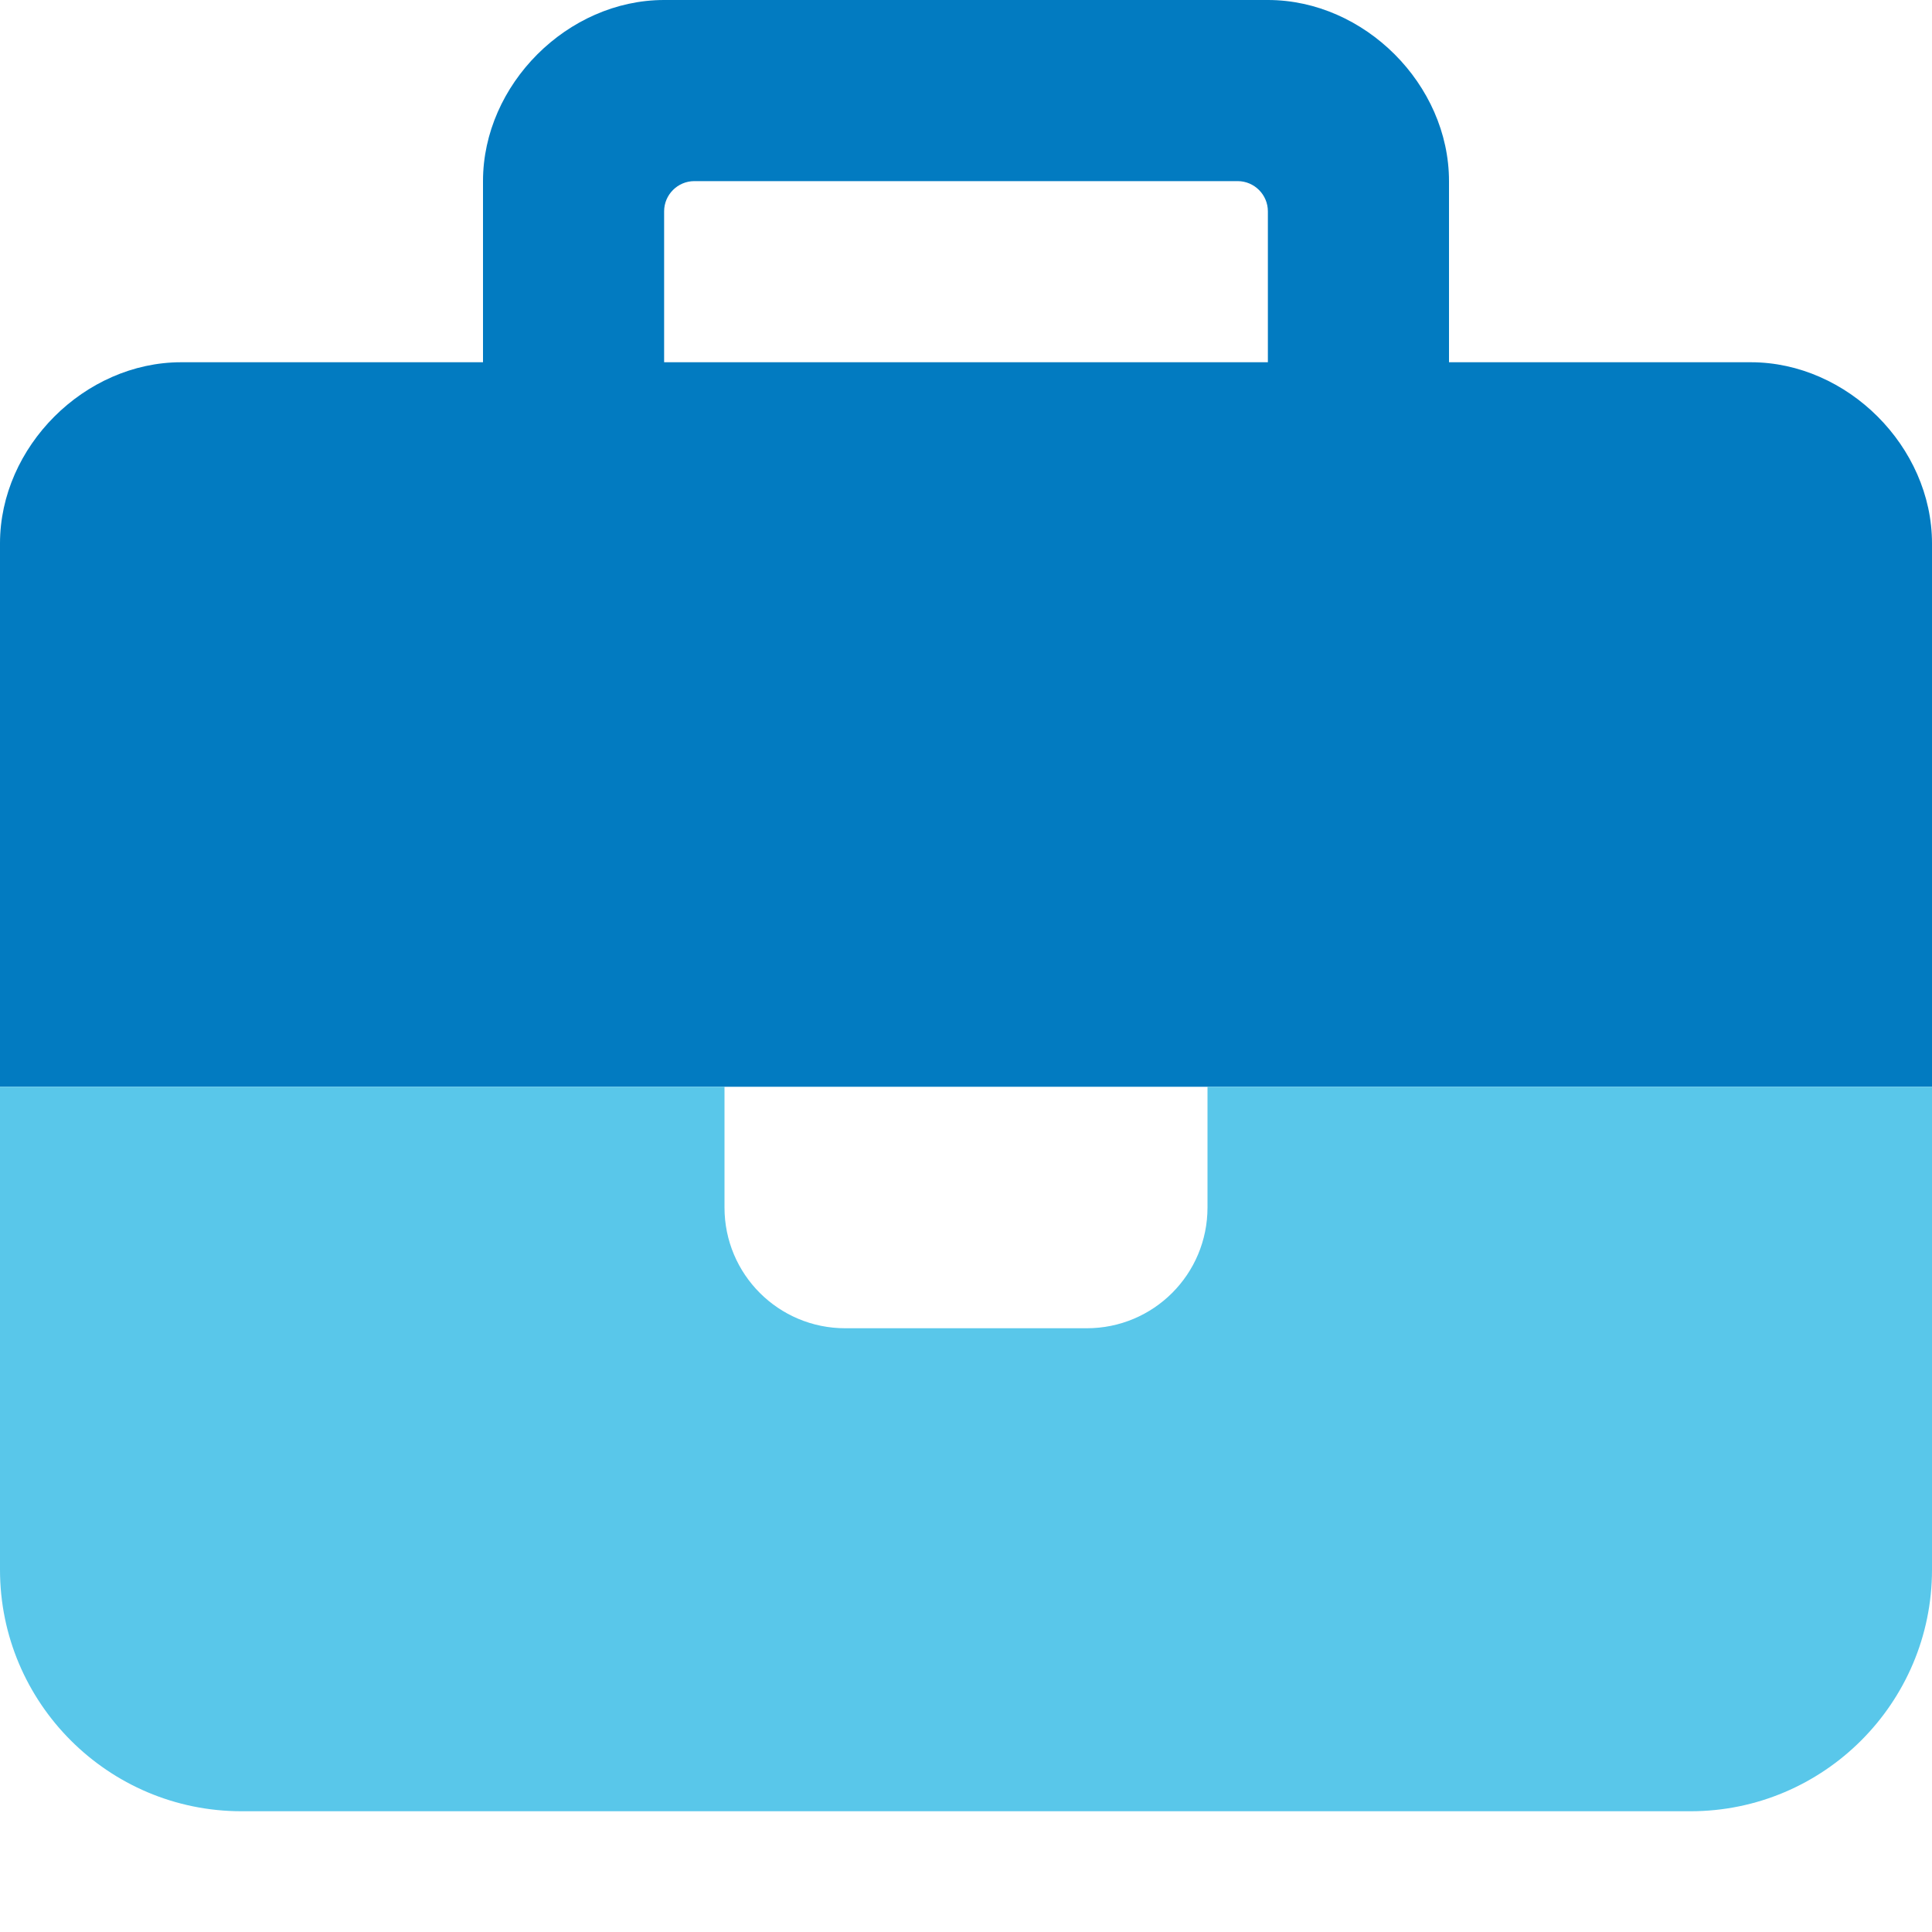
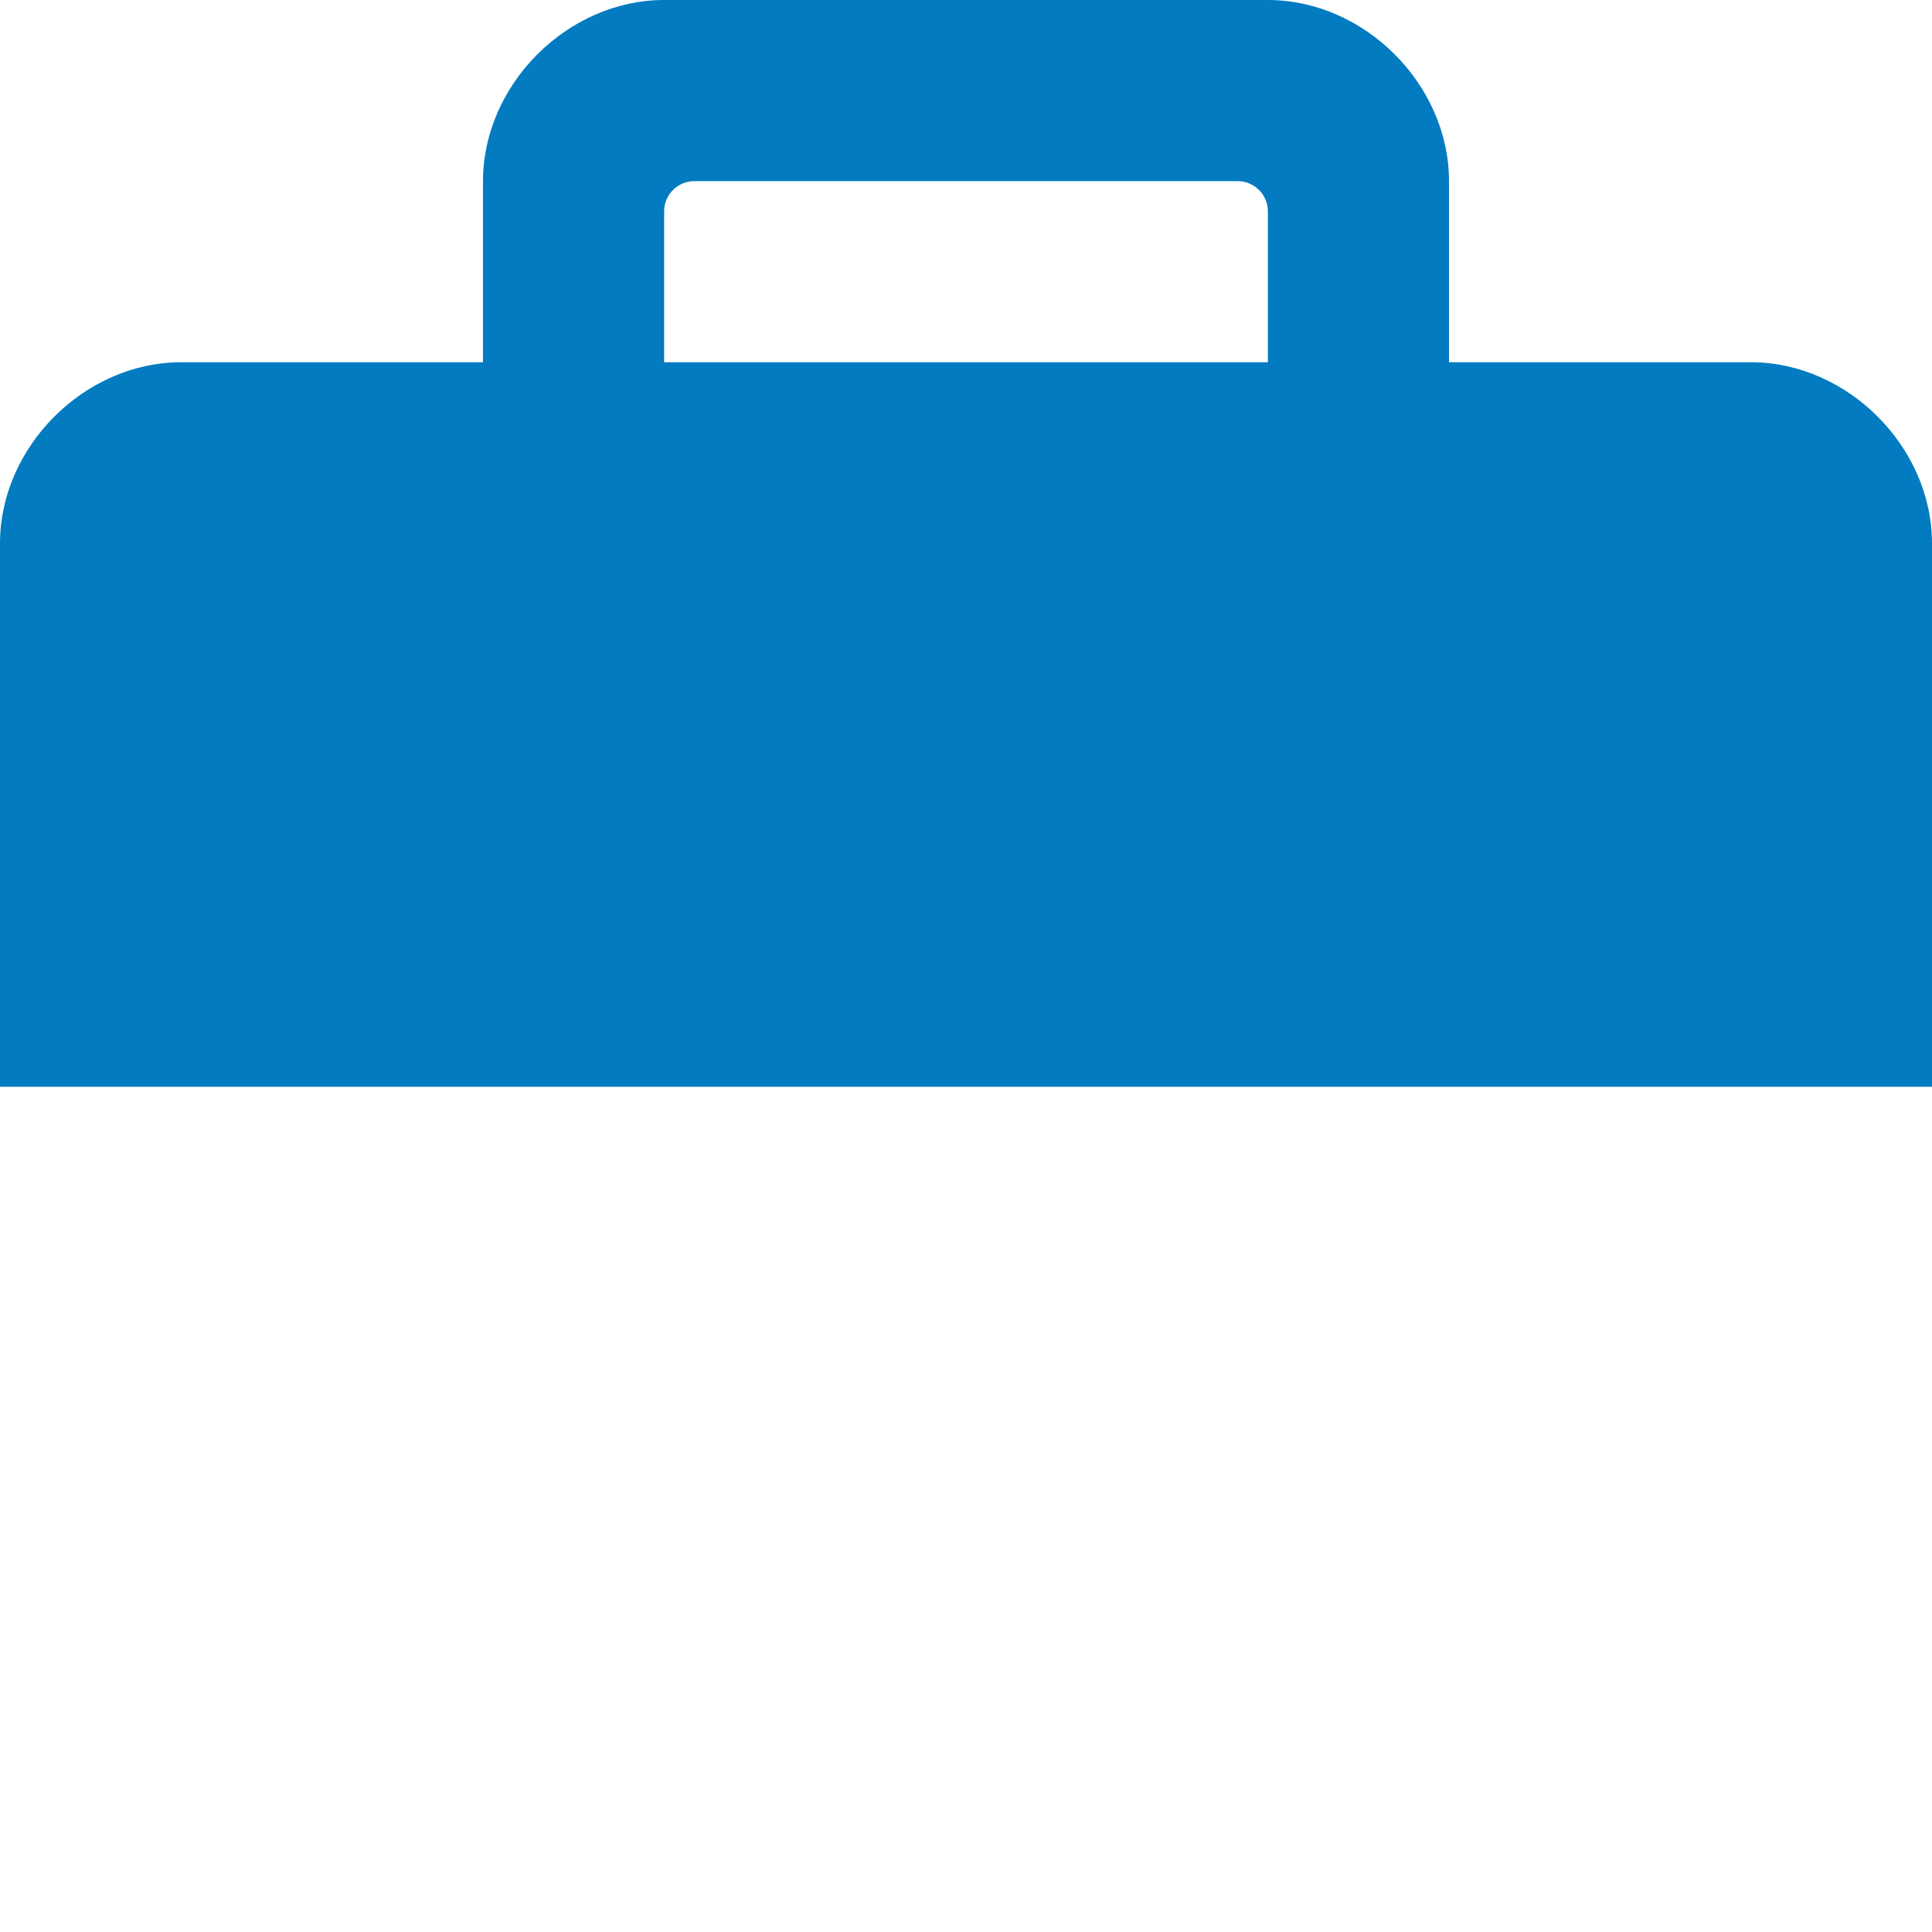
<svg xmlns="http://www.w3.org/2000/svg" version="1.1" id="Calque_1" x="0px" y="0px" viewBox="0 0 512 512" style="enable-background:new 0 0 512 512;" xml:space="preserve">
  <style type="text/css"> .st0{fill:#027BC1;} .st1{fill:#59C7EA;} .st2{fill:#A3D8F4;} .st3{fill:#D6EDF9;} .st4{fill:#00B1EA;} </style>
  <path class="st0" d="M384,96h80c25.6,0,48,22.4,48,48v144H0V144c0-25.6,22.4-48,48-48h80V56v-8c0-25.6,22.4-48,48-48h8h144h8 c25.6,0,48,22.4,48,48v8V96z M336,96V56c0-4.4-3.6-8-8-8H184c-4.4,0-8,3.6-8,8v40H336z" />
-   <path class="st1" d="M192,288H0v128c0,35.3,28.7,64,64,64h384c35.3,0,64-28.7,64-64V288H320v32c0,17.7-14.3,32-32,32h-64 c-17.7,0-32-14.3-32-32V288z" />
-   <rect x="-301" y="110" class="st2" width="92" height="92" />
  <rect x="-448" y="109" class="st3" width="92" height="92" />
-   <path class="st0" d="M-225.2,22.5h-179.5c-15.3,0-27.7-12.4-27.7-27.7v-179.5c0-15.3,12.4-27.7,27.7-27.7h179.5 c15.3,0,27.7,12.4,27.7,27.7V-5.2C-197.5,10.1-209.9,22.5-225.2,22.5z" />
-   <path class="st4" d="M-225.2,558.5h-179.5c-15.3,0-27.7-12.4-27.7-27.7V351.2c0-15.3,12.4-27.7,27.7-27.7h179.5 c15.3,0,27.7,12.4,27.7,27.7v179.5C-197.5,546.1-209.9,558.5-225.2,558.5z" />
  <path class="st1" d="M-221.2,308.5h-179.5c-15.3,0-27.7-12.4-27.7-27.7V101.2c0-15.3,12.4-27.7,27.7-27.7h179.5 c15.3,0,27.7,12.4,27.7,27.7v179.5C-193.5,296.1-205.9,308.5-221.2,308.5z" />
</svg>